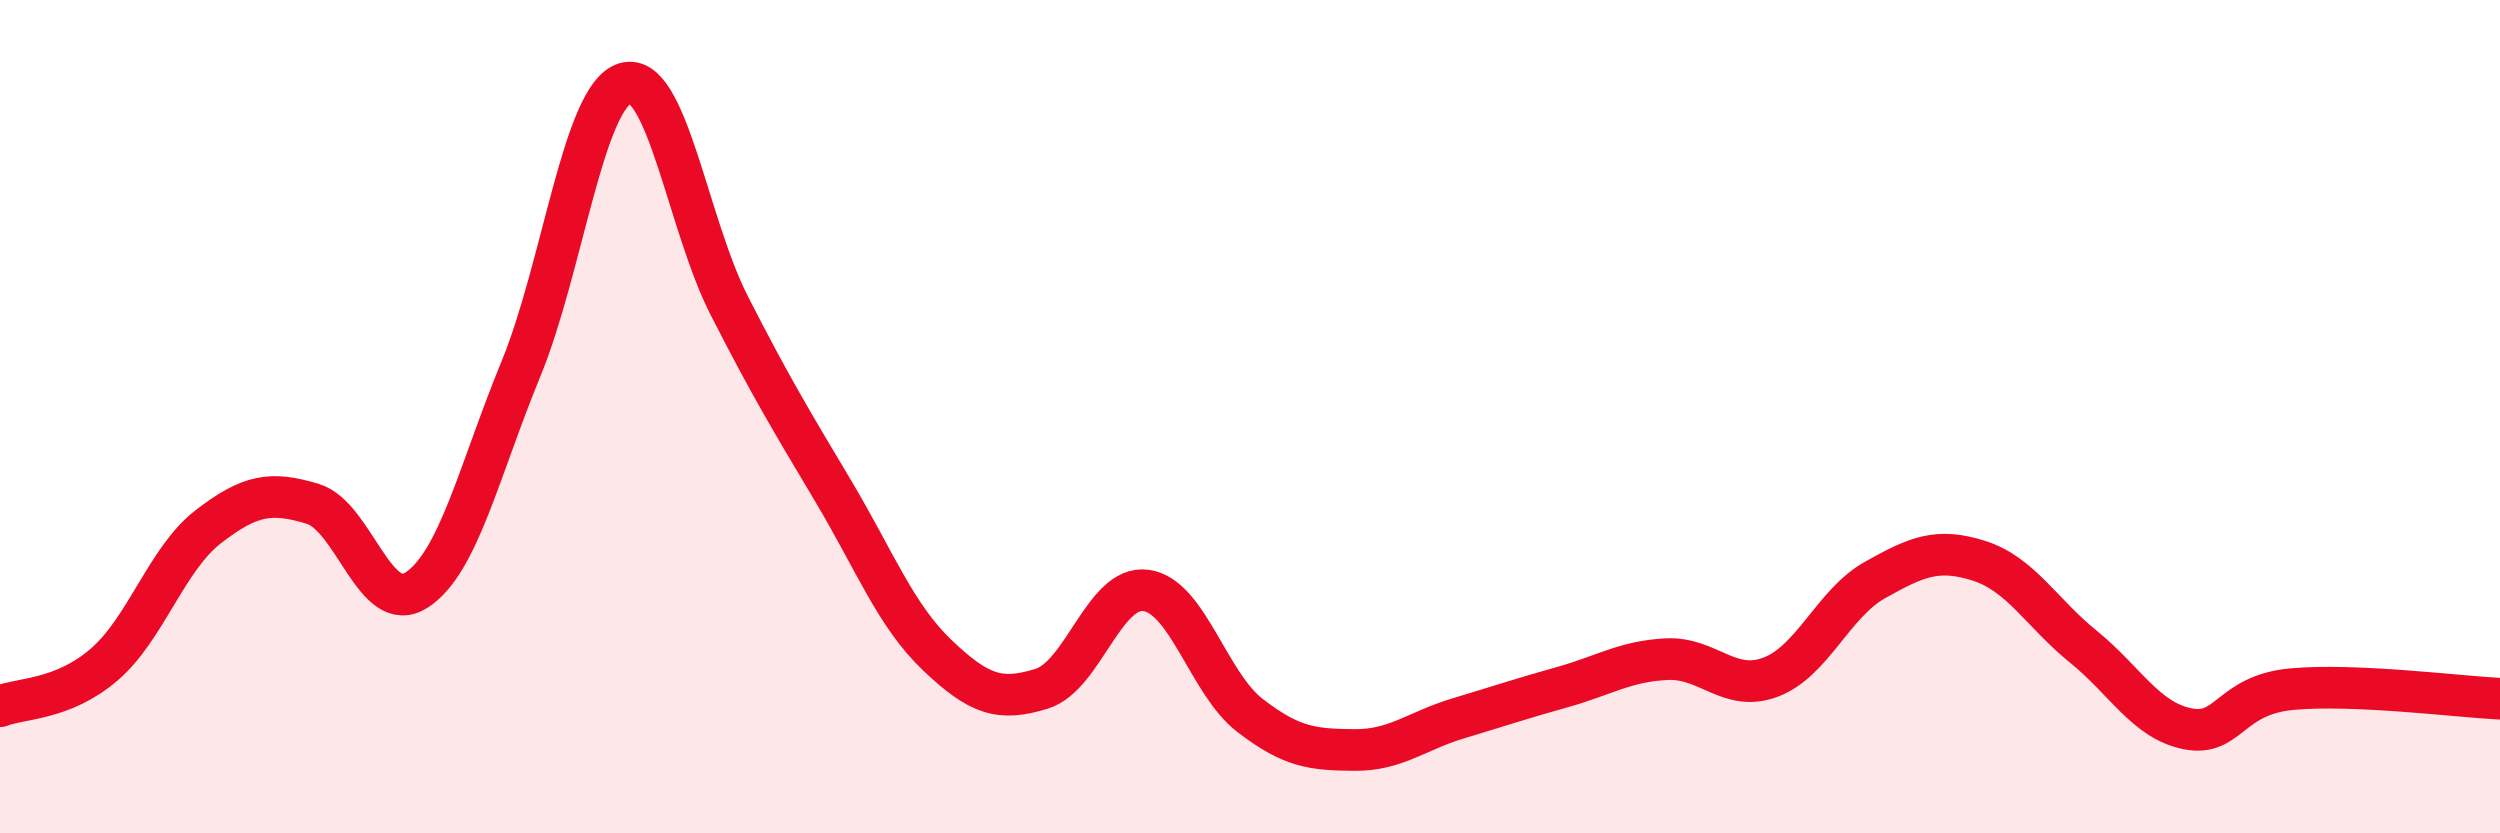
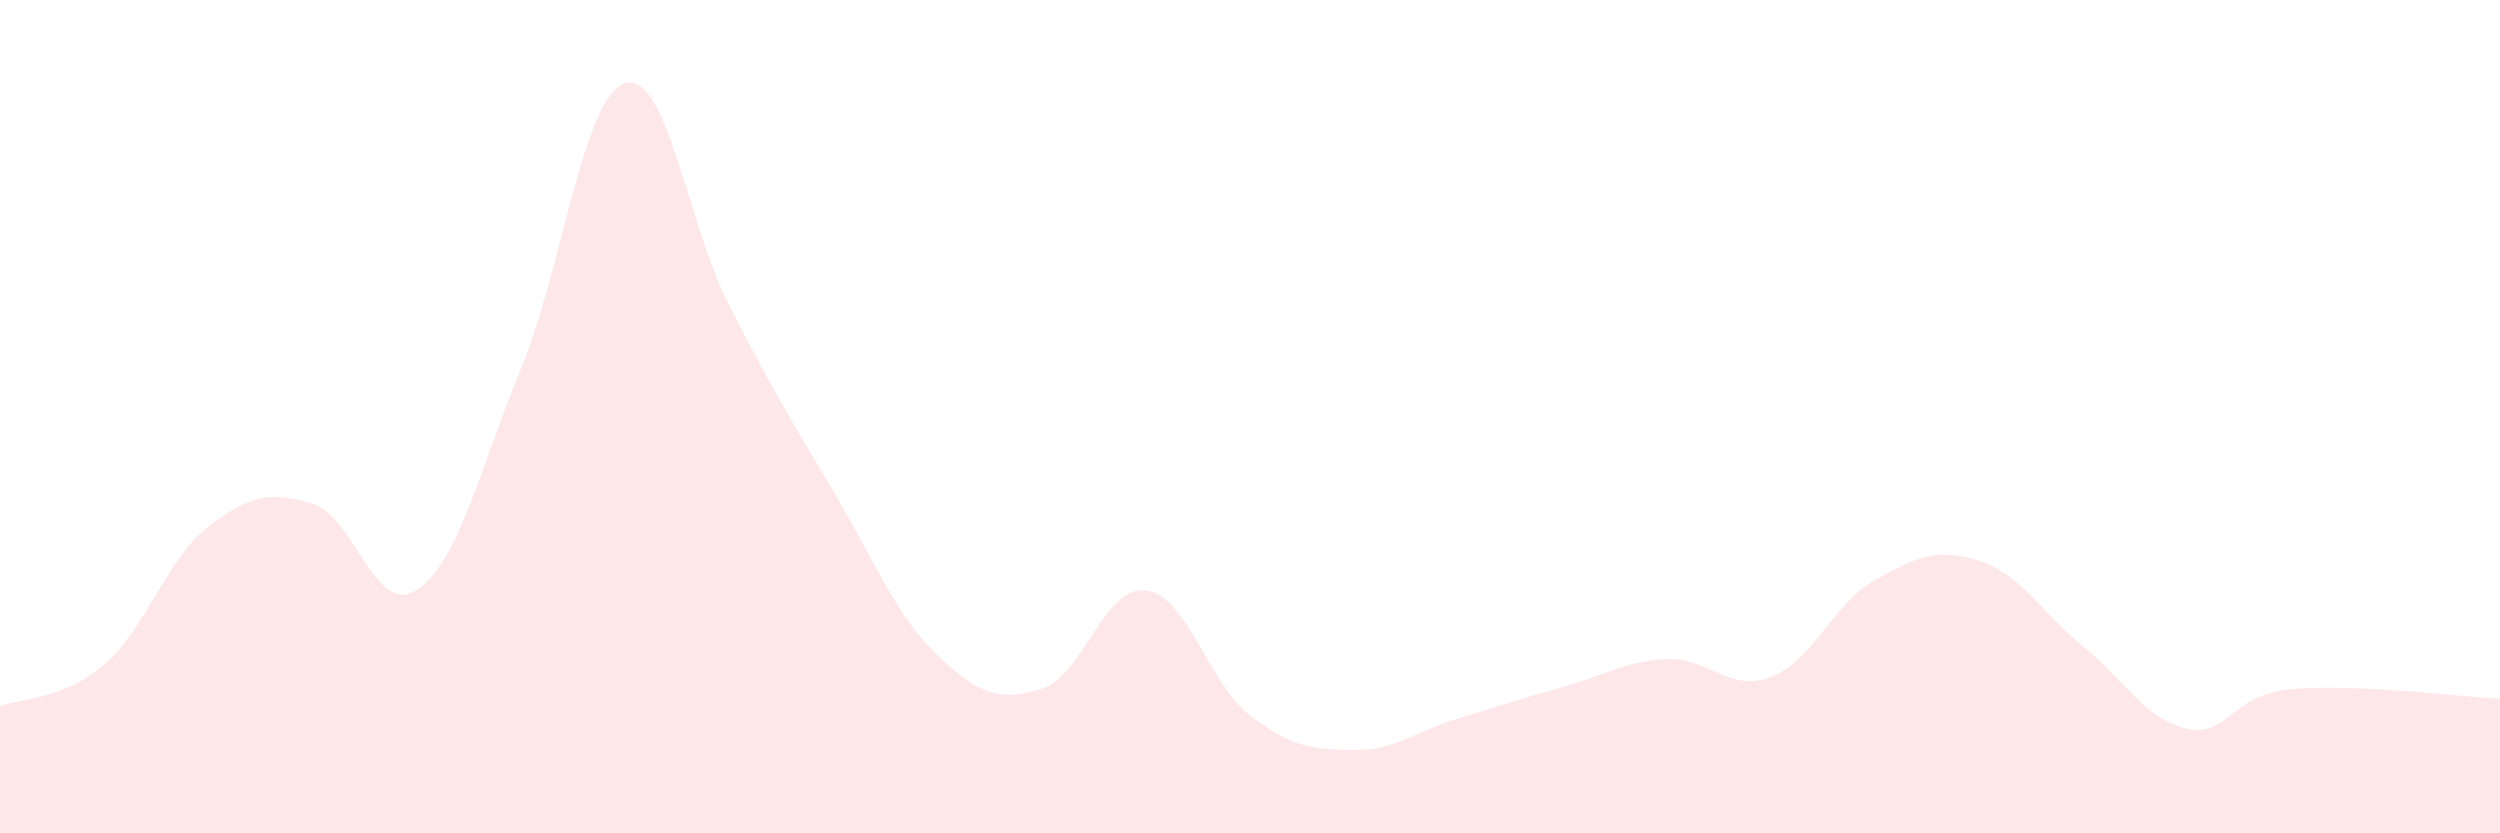
<svg xmlns="http://www.w3.org/2000/svg" width="60" height="20" viewBox="0 0 60 20">
  <path d="M 0,16.95 C 0.5,16.75 1.5,16.81 2.5,15.95 C 3.5,15.09 4,13.41 5,12.64 C 6,11.87 6.5,11.79 7.5,12.09 C 8.5,12.39 9,14.81 10,14.16 C 11,13.51 11.5,11.29 12.5,8.86 C 13.5,6.43 14,2.31 15,2 C 16,1.69 16.5,5.37 17.5,7.33 C 18.5,9.29 19,10.11 20,11.79 C 21,13.47 21.5,14.78 22.5,15.73 C 23.5,16.68 24,16.84 25,16.53 C 26,16.22 26.5,14.04 27.5,14.17 C 28.5,14.3 29,16.4 30,17.17 C 31,17.94 31.5,17.99 32.5,18 C 33.5,18.01 34,17.54 35,17.24 C 36,16.94 36.5,16.77 37.5,16.49 C 38.5,16.21 39,15.87 40,15.82 C 41,15.77 41.5,16.63 42.5,16.25 C 43.5,15.87 44,14.48 45,13.92 C 46,13.36 46.5,13.14 47.5,13.46 C 48.5,13.78 49,14.71 50,15.52 C 51,16.33 51.5,17.29 52.5,17.49 C 53.5,17.69 53.5,16.68 55,16.54 C 56.5,16.4 59,16.72 60,16.77L60 20L0 20Z" fill="#EB0A25" opacity="0.1" stroke-linecap="round" stroke-linejoin="round" />
-   <path d="M 0,16.95 C 0.5,16.75 1.5,16.81 2.5,15.95 C 3.5,15.09 4,13.41 5,12.64 C 6,11.87 6.5,11.79 7.5,12.09 C 8.5,12.39 9,14.81 10,14.16 C 11,13.51 11.5,11.29 12.5,8.86 C 13.5,6.43 14,2.31 15,2 C 16,1.69 16.5,5.37 17.5,7.33 C 18.5,9.29 19,10.11 20,11.79 C 21,13.47 21.5,14.78 22.5,15.73 C 23.5,16.68 24,16.84 25,16.53 C 26,16.22 26.5,14.04 27.5,14.17 C 28.5,14.3 29,16.4 30,17.17 C 31,17.94 31.5,17.99 32.5,18 C 33.5,18.01 34,17.54 35,17.24 C 36,16.94 36.5,16.77 37.5,16.49 C 38.5,16.21 39,15.87 40,15.82 C 41,15.77 41.5,16.63 42.5,16.25 C 43.5,15.87 44,14.48 45,13.92 C 46,13.36 46.5,13.14 47.5,13.46 C 48.5,13.78 49,14.71 50,15.52 C 51,16.33 51.5,17.29 52.5,17.49 C 53.5,17.69 53.5,16.68 55,16.54 C 56.5,16.4 59,16.72 60,16.77" stroke="#EB0A25" stroke-width="1" fill="none" stroke-linecap="round" stroke-linejoin="round" />
</svg>